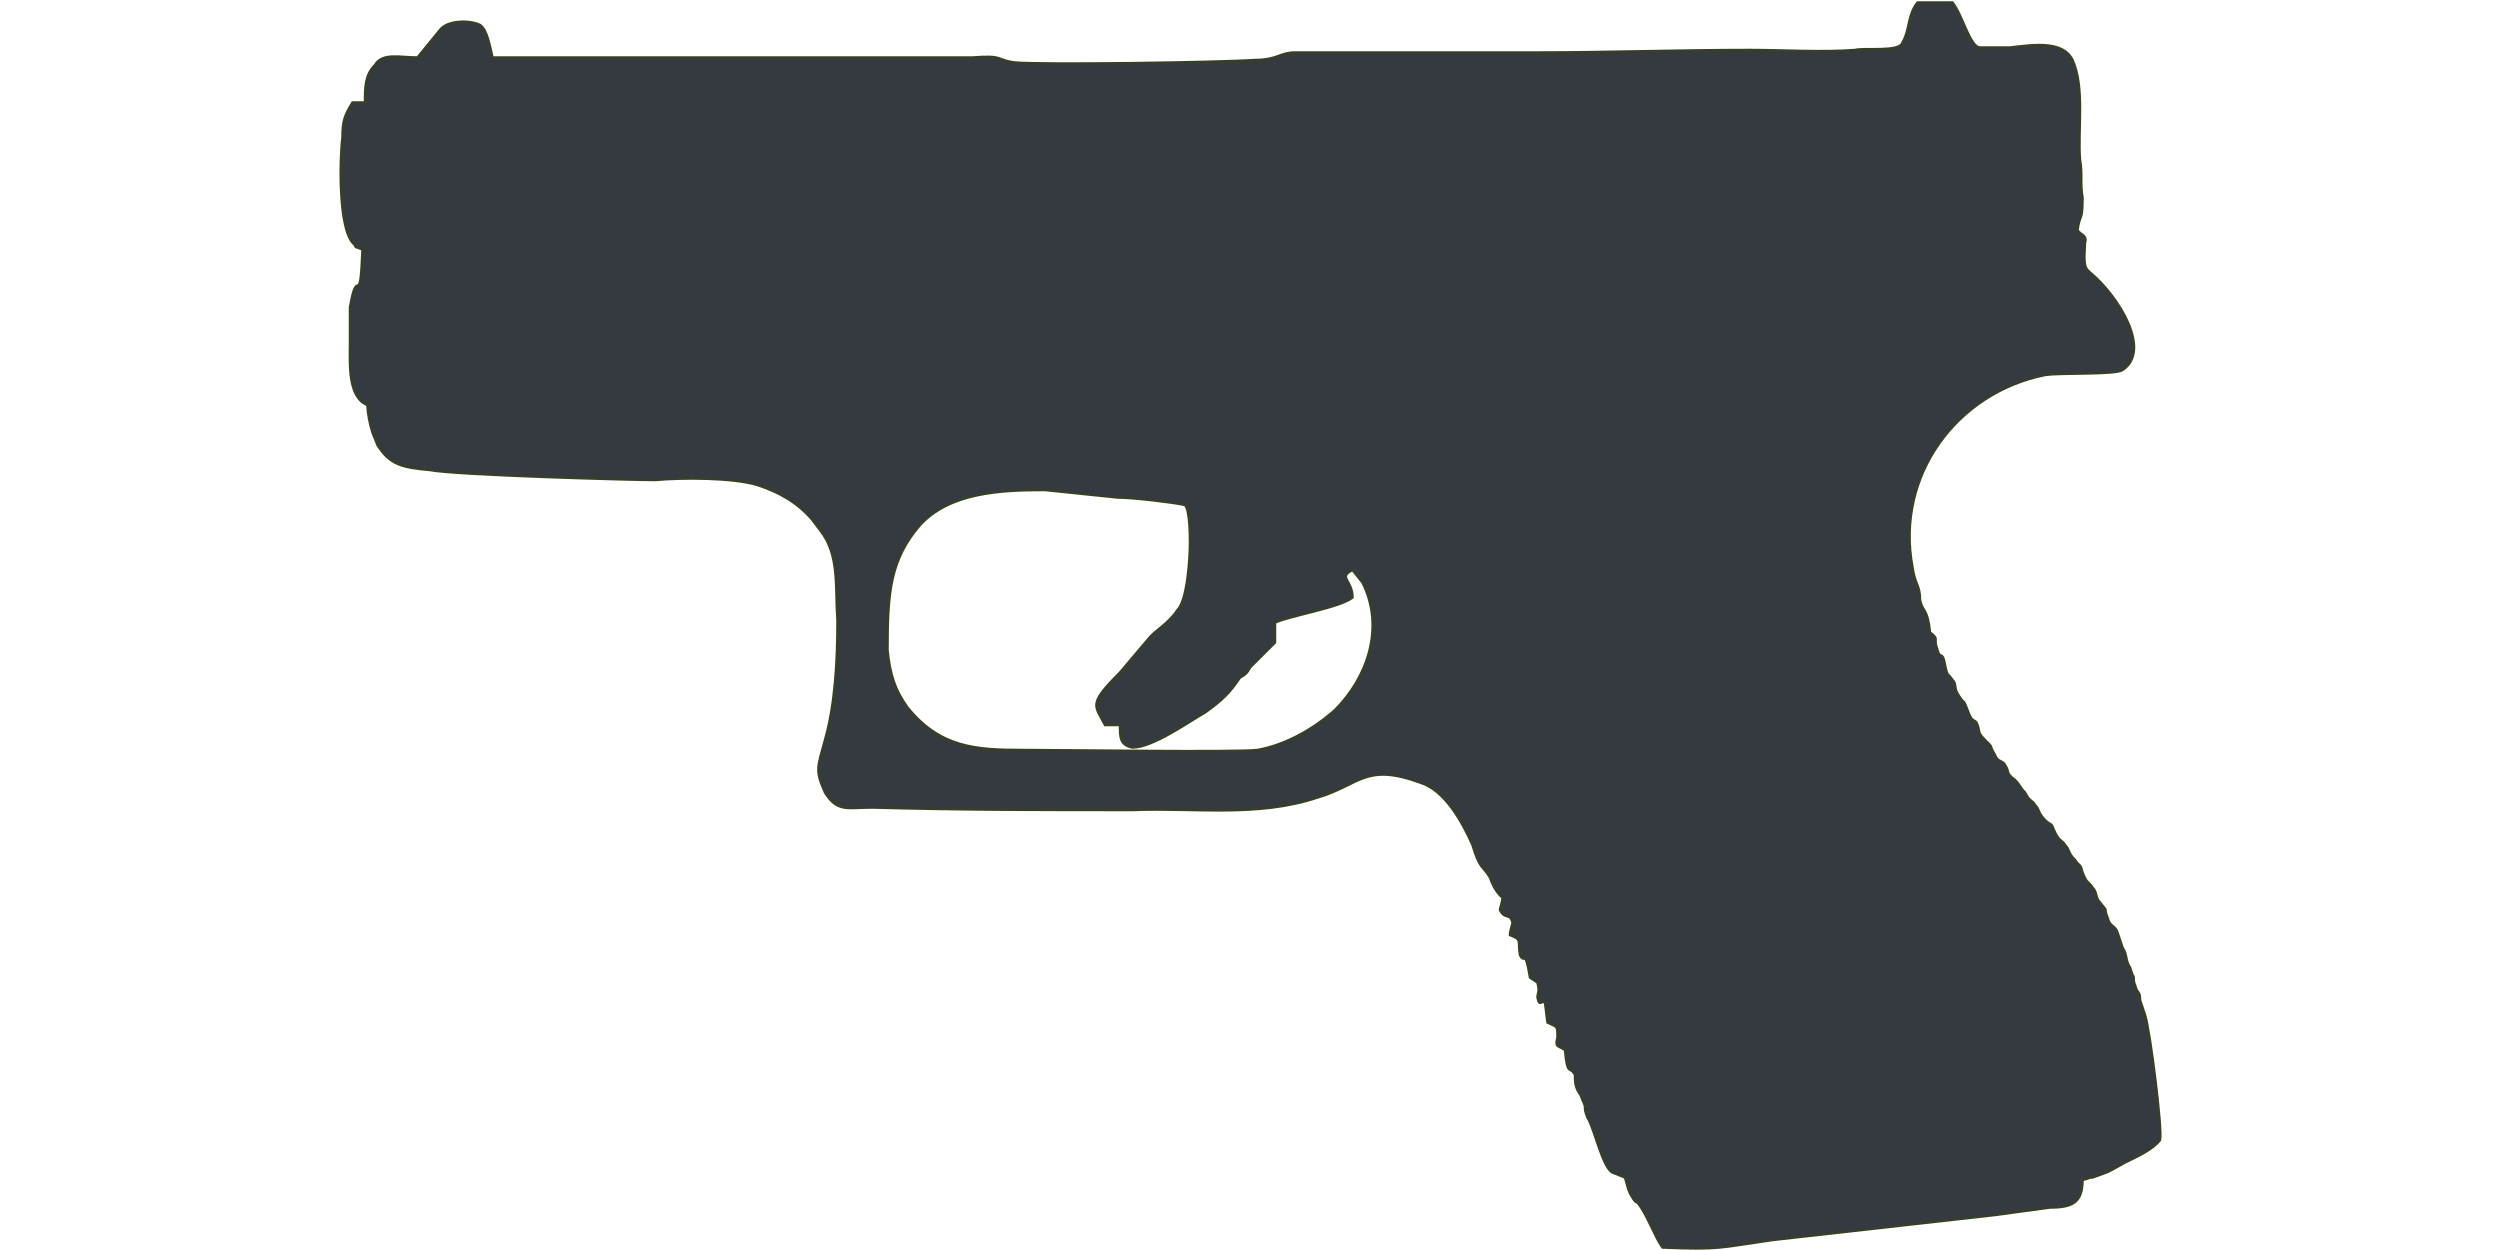
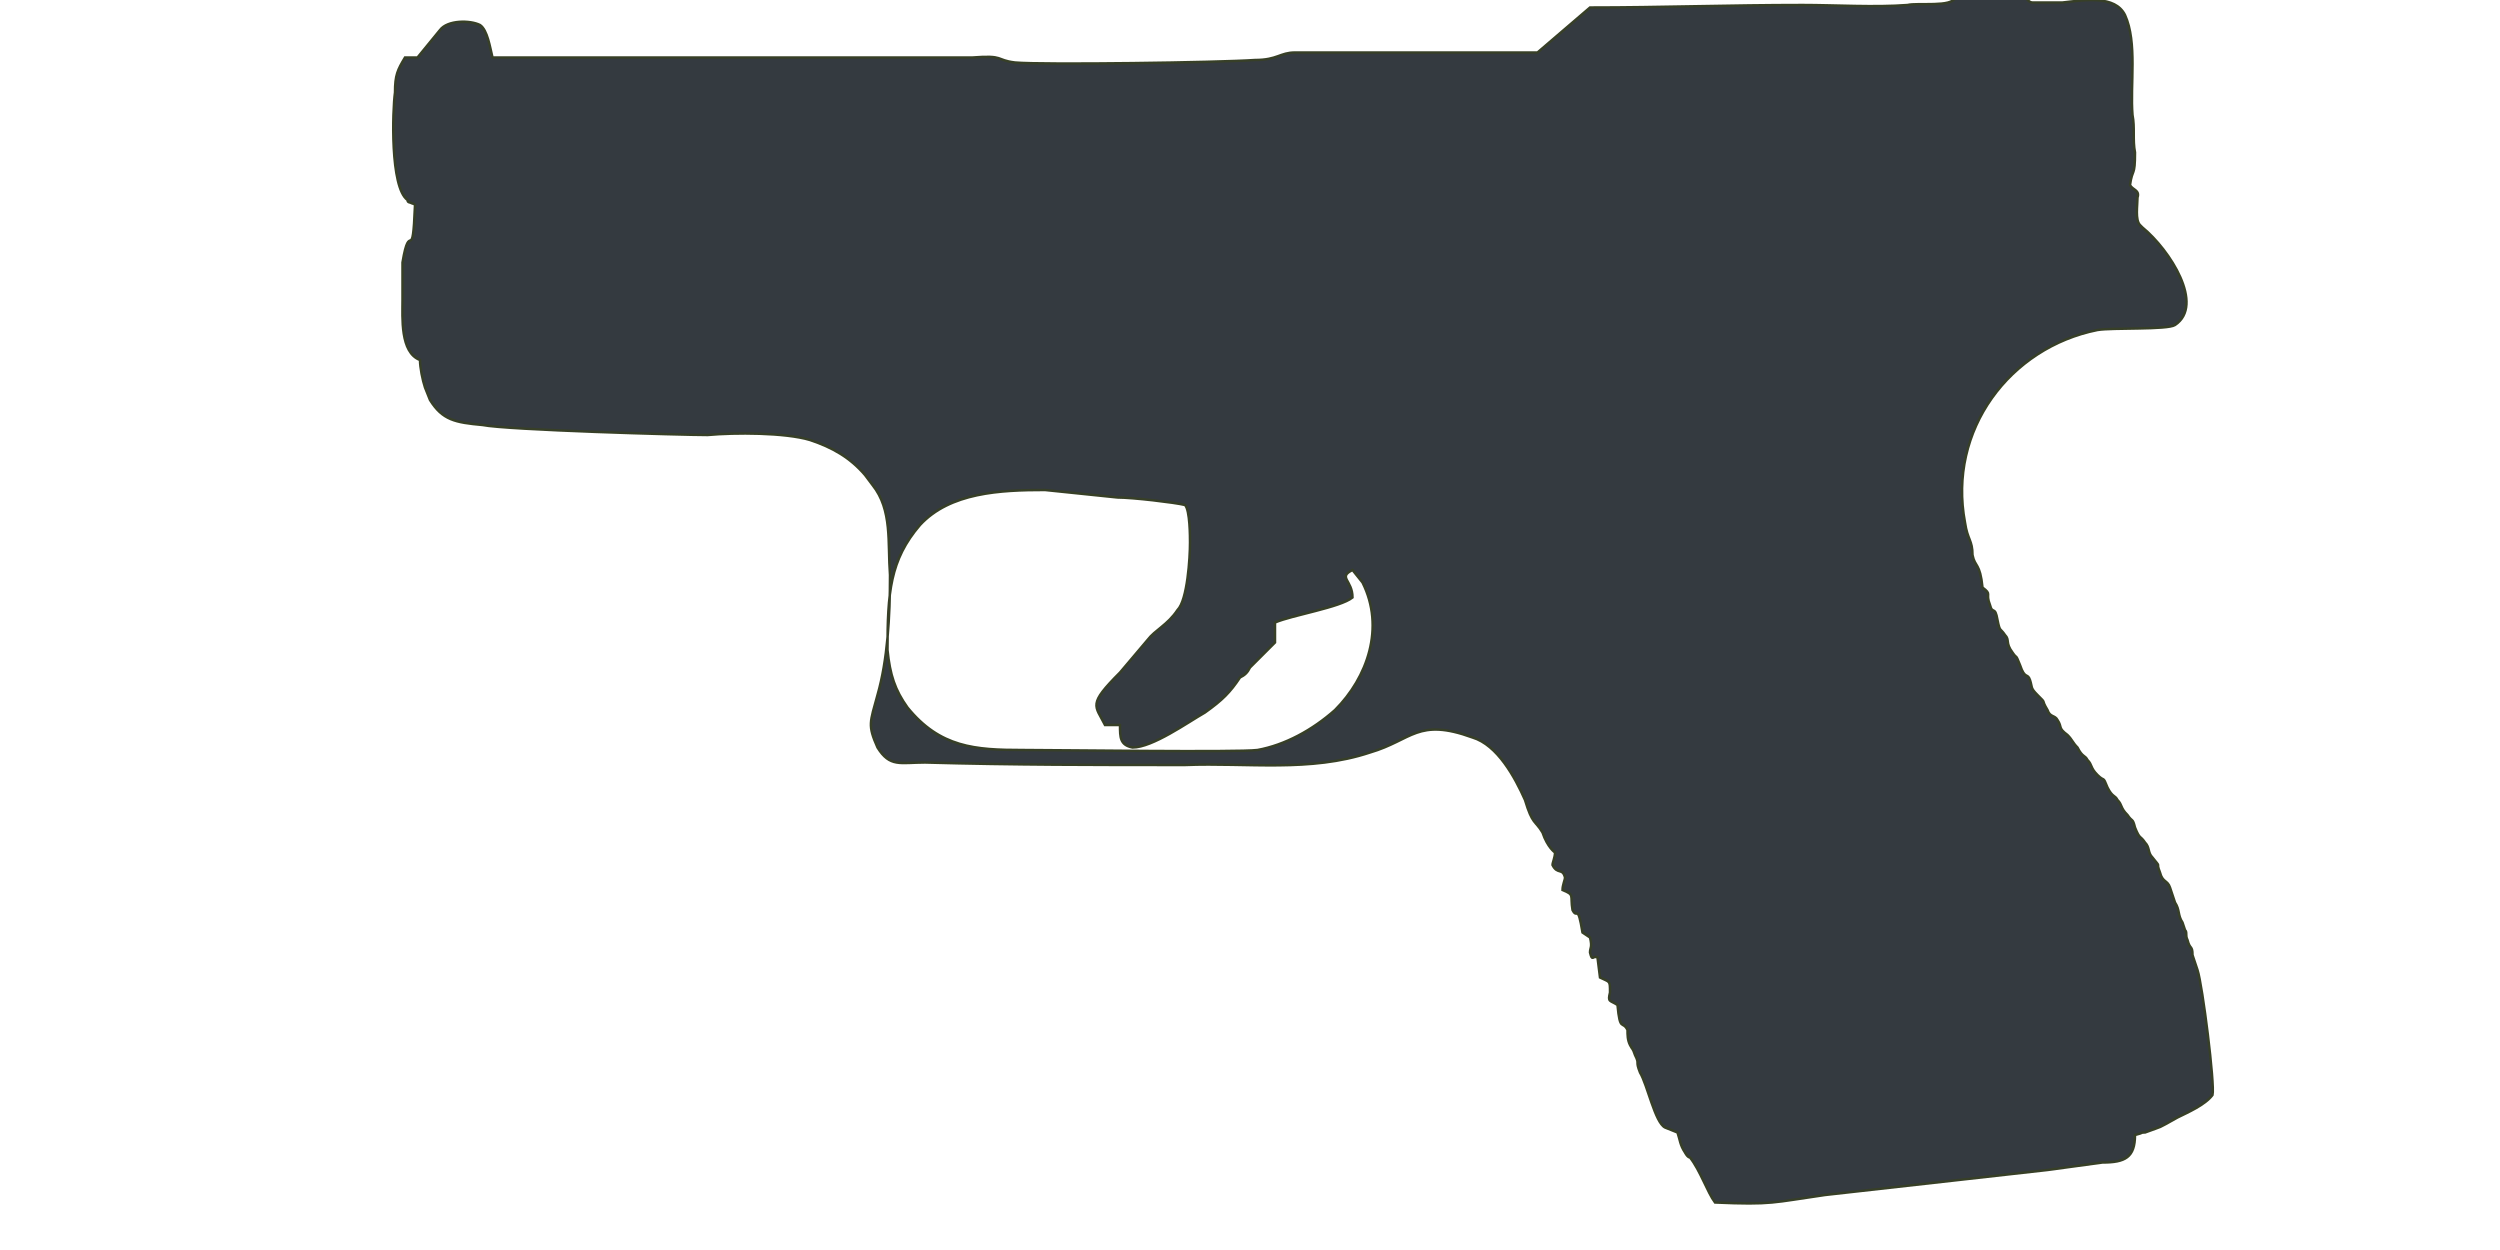
<svg xmlns="http://www.w3.org/2000/svg" width="1000px" height="500px" viewBox="0 0 1000 500" version="1.1">
  <defs>
    <style type="text/css">

  path { fill:#343a40 ; stroke:#373F27; stroke-width:1px; }
 </style>
  </defs>
-   <path d="M545 233c9,18 2,38 -11,51 -9,8 -20,14 -31,16 -8,1 -80,0 -94,0 -19,0 -33,-1 -46,-17 -5,-7 -7,-13 -8,-23 0,-23 1,-36 13,-50 12,-13 32,-14 50,-14 10,1 19,2 29,3 6,0 23,2 27,3 2,2 2,13 2,15 0,6 -1,23 -5,27 -4,6 -9,8 -12,12l-11 13c-13,13 -10,13 -6,21l6 0c0,5 0,8 5,9 8,0 22,-10 29,-14 7,-5 10,-8 14,-14 2,-1 3,-2 4,-4l10 -10 0 -8c7,-3 26,-6 31,-10 0,-7 -6,-8 0,-11l4 5zm70 -212l-97 0c-6,0 -7,3 -16,3 -14,1 -85,2 -96,1 -8,-1 -4,-3 -17,-2l-192 0c-1,-4 -2,-11 -5,-13 -4,-2 -13,-2 -16,2l-9 11c-7,0 -14,-2 -17,3 -4,4 -4,9 -4,15l-5 0c-3,5 -4,7 -4,14 -1,7 -2,38 5,43 0,1 1,1 1,1 2,1 1,0 2,1 -1,25 -2,5 -5,23 0,4 0,11 0,15 0,7 -1,21 7,24 0,3 1,8 2,11l2 5c5,8 10,9 21,10 10,2 80,4 90,4 11,-1 31,-1 41,2 9,3 16,7 22,14l3 4c8,10 6,23 7,36 0,17 -1,34 -5,48 -3,11 -4,12 0,21 5,8 9,6 19,6 36,1 68,1 104,1 25,-1 50,3 74,-5 17,-5 19,-14 41,-6 10,3 17,16 21,25 3,10 4,8 7,13 2,6 5,8 5,8 0,2 -1,4 -1,5 2,4 4,1 5,5 0,1 -1,3 -1,5 5,2 3,2 4,8 2,4 2,-3 4,9l3 2c1,4 0,4 0,6 1,4 1,1 3,2l1 8c4,2 4,1 4,6 -1,4 0,3 3,5 1,11 2,6 4,10 0,2 0,4 1,6 1,2 1,1 2,4 2,4 0,2 2,7 3,5 6,20 10,22l5 2c1,3 1,5 3,8 0,0 1,2 2,2 4,5 7,14 10,18 23,1 23,0 44,-3l89 -10c7,-1 15,-2 22,-3 9,0 13,-2 13,-11 4,-1 2,-1 4,-1 8,-3 4,-1 13,-6 4,-2 11,-5 14,-9 1,-4 -4,-44 -6,-50l-2 -6c0,-4 -1,-2 -2,-6 -1,-2 0,-3 -1,-4l-1 -3c-2,-3 -1,-5 -3,-8l-2 -6c-1,-3 -3,-2 -4,-6 -2,-5 1,-1 -3,-6 -2,-2 -1,-4 -3,-6 -2,-3 -2,-1 -4,-6 -1,-4 -1,-2 -3,-5 -3,-3 -2,-4 -4,-6 -1,-2 -2,-1 -4,-5 -2,-5 -1,-2 -4,-5 -3,-3 -2,-4 -4,-6 -1,-2 -2,-1 -4,-5 -2,-2 -2,-3 -4,-5 -4,-3 -2,-3 -4,-6 -1,-2 -3,-1 -4,-4 -3,-5 0,-2 -4,-6 -3,-3 -2,-3 -3,-6 -1,-3 -2,0 -4,-6 -2,-5 -1,-2 -3,-5 -3,-4 -1,-5 -3,-7 -2,-3 -2,-1 -3,-6 -1,-6 -2,-2 -3,-6 -2,-5 1,-4 -3,-7 -1,-10 -3,-8 -4,-13 0,-6 -2,-6 -3,-13 -7,-37 18,-70 53,-77 6,-1 28,0 31,-2 12,-8 -2,-30 -13,-39l-1 -1c-2,-2 -1,-8 -1,-11 1,-3 -2,-3 -3,-5 1,-7 2,-3 2,-13 -1,-5 0,-10 -1,-15 -1,-12 2,-29 -3,-40 -4,-8 -16,-6 -25,-5 -2,0 -4,0 -7,0 -1,0 -2,0 -3,0 -1,0 -1,0 -2,0 -4,0 -7,-13 -11,-18l-14 0c-4,5 -3,11 -6,16 -1,4 -15,2 -19,3 -13,1 -29,0 -42,0 -29,0 -57,1 -85,1z" />
+   <path d="M545 233c9,18 2,38 -11,51 -9,8 -20,14 -31,16 -8,1 -80,0 -94,0 -19,0 -33,-1 -46,-17 -5,-7 -7,-13 -8,-23 0,-23 1,-36 13,-50 12,-13 32,-14 50,-14 10,1 19,2 29,3 6,0 23,2 27,3 2,2 2,13 2,15 0,6 -1,23 -5,27 -4,6 -9,8 -12,12l-11 13c-13,13 -10,13 -6,21l6 0c0,5 0,8 5,9 8,0 22,-10 29,-14 7,-5 10,-8 14,-14 2,-1 3,-2 4,-4l10 -10 0 -8c7,-3 26,-6 31,-10 0,-7 -6,-8 0,-11l4 5zm70 -212l-97 0c-6,0 -7,3 -16,3 -14,1 -85,2 -96,1 -8,-1 -4,-3 -17,-2l-192 0c-1,-4 -2,-11 -5,-13 -4,-2 -13,-2 -16,2l-9 11l-5 0c-3,5 -4,7 -4,14 -1,7 -2,38 5,43 0,1 1,1 1,1 2,1 1,0 2,1 -1,25 -2,5 -5,23 0,4 0,11 0,15 0,7 -1,21 7,24 0,3 1,8 2,11l2 5c5,8 10,9 21,10 10,2 80,4 90,4 11,-1 31,-1 41,2 9,3 16,7 22,14l3 4c8,10 6,23 7,36 0,17 -1,34 -5,48 -3,11 -4,12 0,21 5,8 9,6 19,6 36,1 68,1 104,1 25,-1 50,3 74,-5 17,-5 19,-14 41,-6 10,3 17,16 21,25 3,10 4,8 7,13 2,6 5,8 5,8 0,2 -1,4 -1,5 2,4 4,1 5,5 0,1 -1,3 -1,5 5,2 3,2 4,8 2,4 2,-3 4,9l3 2c1,4 0,4 0,6 1,4 1,1 3,2l1 8c4,2 4,1 4,6 -1,4 0,3 3,5 1,11 2,6 4,10 0,2 0,4 1,6 1,2 1,1 2,4 2,4 0,2 2,7 3,5 6,20 10,22l5 2c1,3 1,5 3,8 0,0 1,2 2,2 4,5 7,14 10,18 23,1 23,0 44,-3l89 -10c7,-1 15,-2 22,-3 9,0 13,-2 13,-11 4,-1 2,-1 4,-1 8,-3 4,-1 13,-6 4,-2 11,-5 14,-9 1,-4 -4,-44 -6,-50l-2 -6c0,-4 -1,-2 -2,-6 -1,-2 0,-3 -1,-4l-1 -3c-2,-3 -1,-5 -3,-8l-2 -6c-1,-3 -3,-2 -4,-6 -2,-5 1,-1 -3,-6 -2,-2 -1,-4 -3,-6 -2,-3 -2,-1 -4,-6 -1,-4 -1,-2 -3,-5 -3,-3 -2,-4 -4,-6 -1,-2 -2,-1 -4,-5 -2,-5 -1,-2 -4,-5 -3,-3 -2,-4 -4,-6 -1,-2 -2,-1 -4,-5 -2,-2 -2,-3 -4,-5 -4,-3 -2,-3 -4,-6 -1,-2 -3,-1 -4,-4 -3,-5 0,-2 -4,-6 -3,-3 -2,-3 -3,-6 -1,-3 -2,0 -4,-6 -2,-5 -1,-2 -3,-5 -3,-4 -1,-5 -3,-7 -2,-3 -2,-1 -3,-6 -1,-6 -2,-2 -3,-6 -2,-5 1,-4 -3,-7 -1,-10 -3,-8 -4,-13 0,-6 -2,-6 -3,-13 -7,-37 18,-70 53,-77 6,-1 28,0 31,-2 12,-8 -2,-30 -13,-39l-1 -1c-2,-2 -1,-8 -1,-11 1,-3 -2,-3 -3,-5 1,-7 2,-3 2,-13 -1,-5 0,-10 -1,-15 -1,-12 2,-29 -3,-40 -4,-8 -16,-6 -25,-5 -2,0 -4,0 -7,0 -1,0 -2,0 -3,0 -1,0 -1,0 -2,0 -4,0 -7,-13 -11,-18l-14 0c-4,5 -3,11 -6,16 -1,4 -15,2 -19,3 -13,1 -29,0 -42,0 -29,0 -57,1 -85,1z" />
</svg>